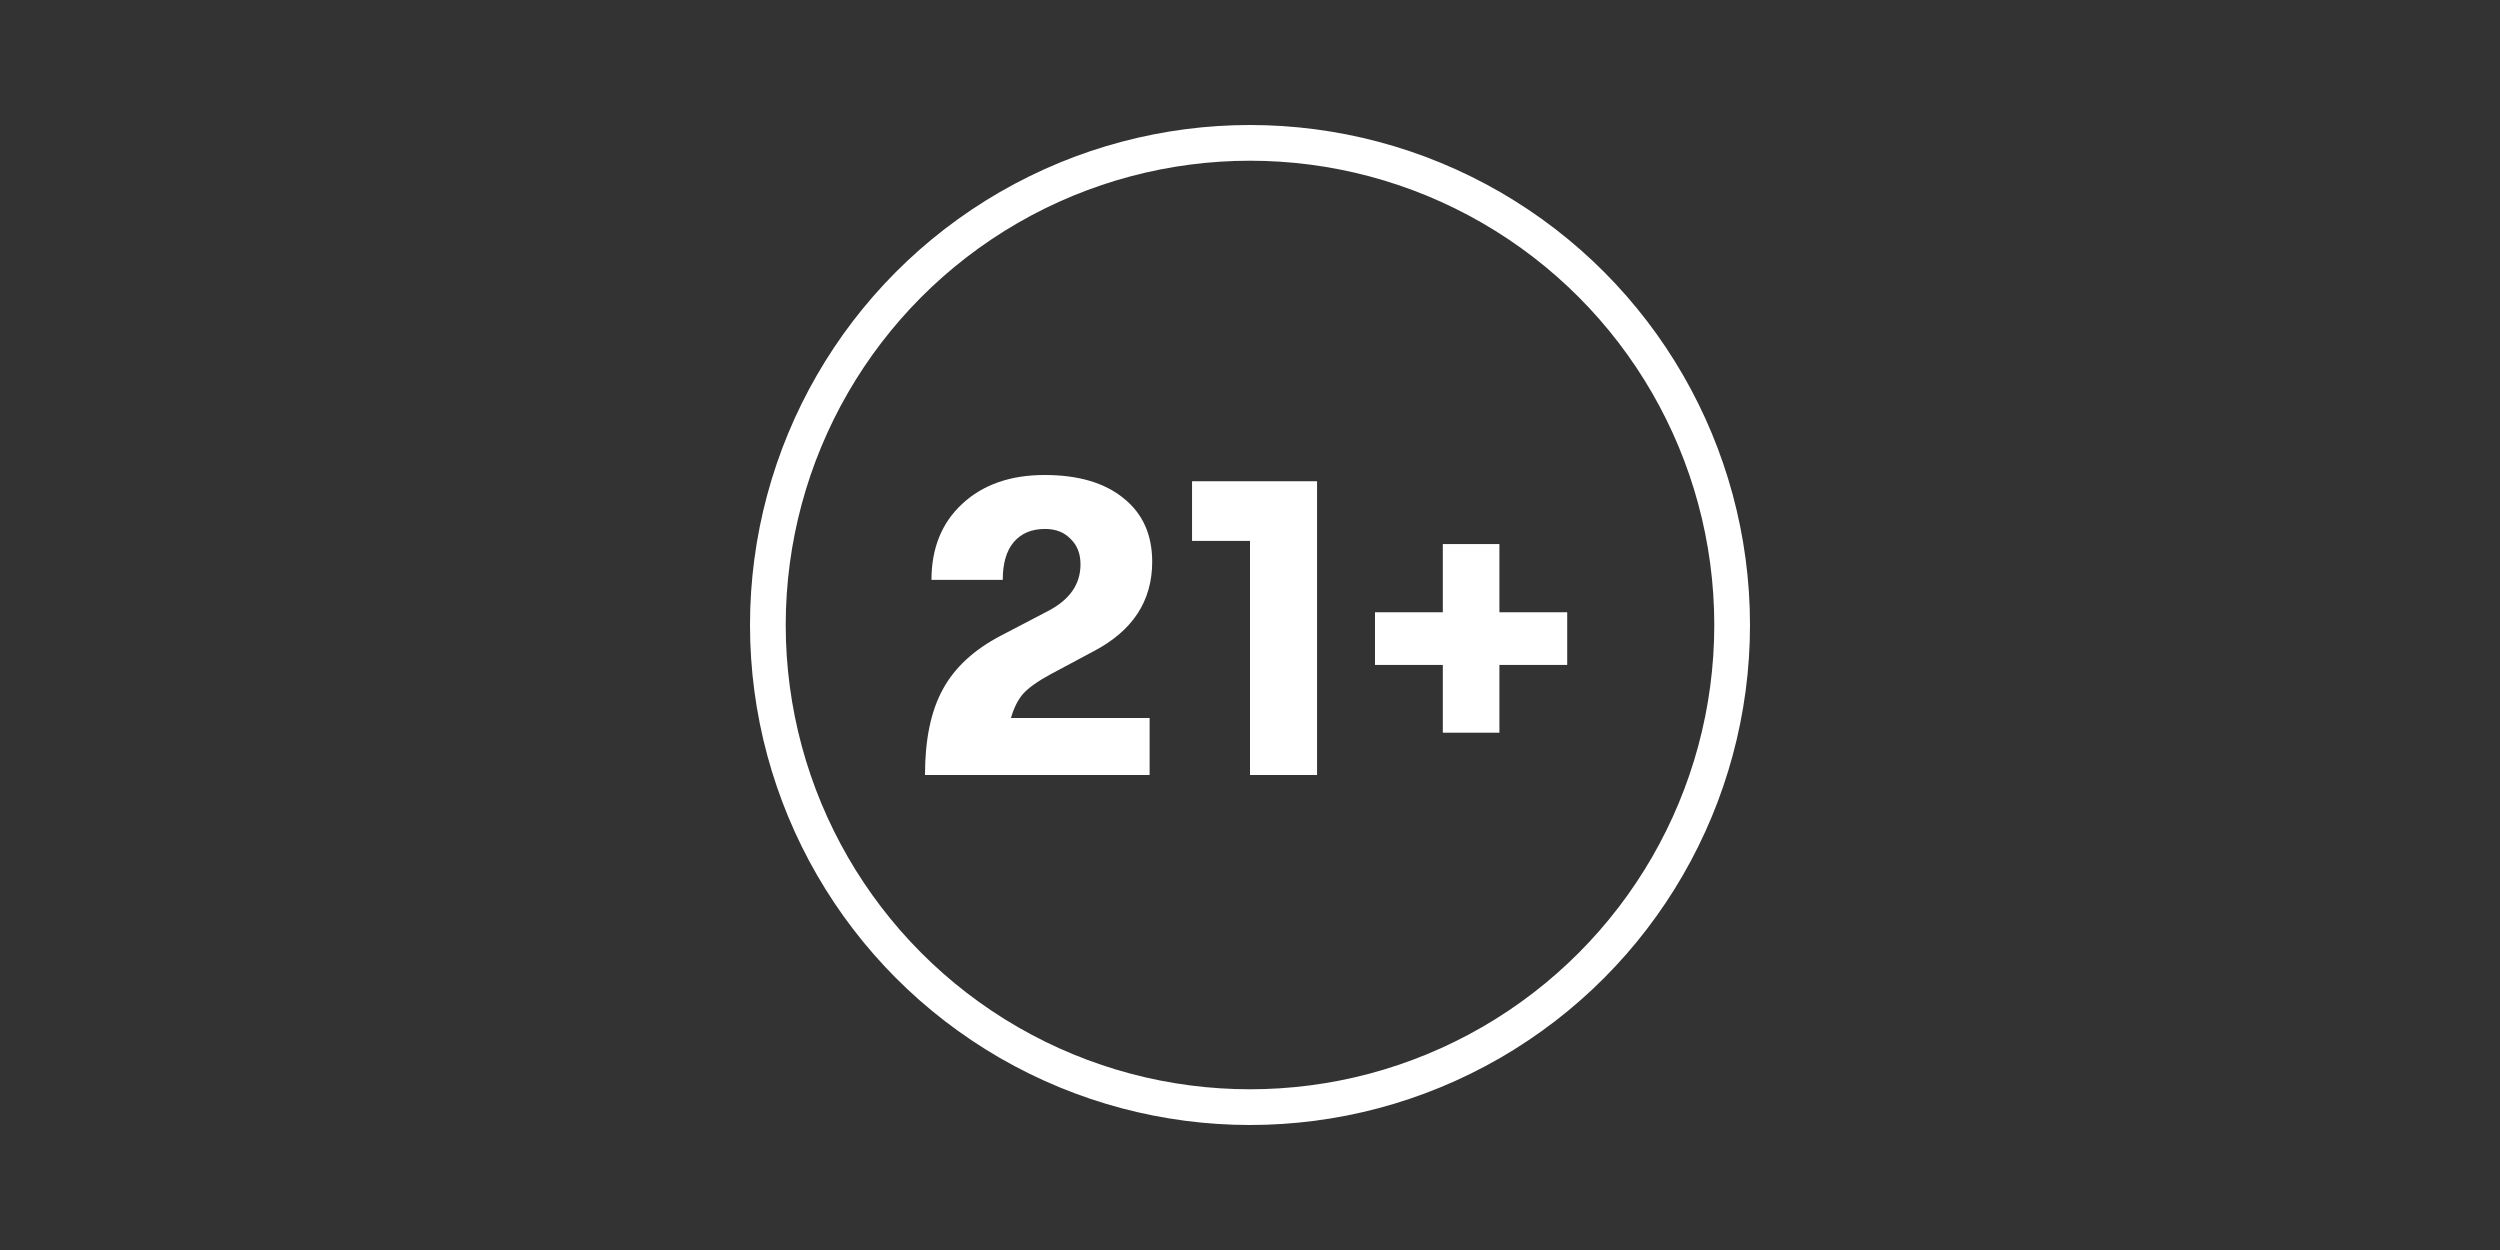
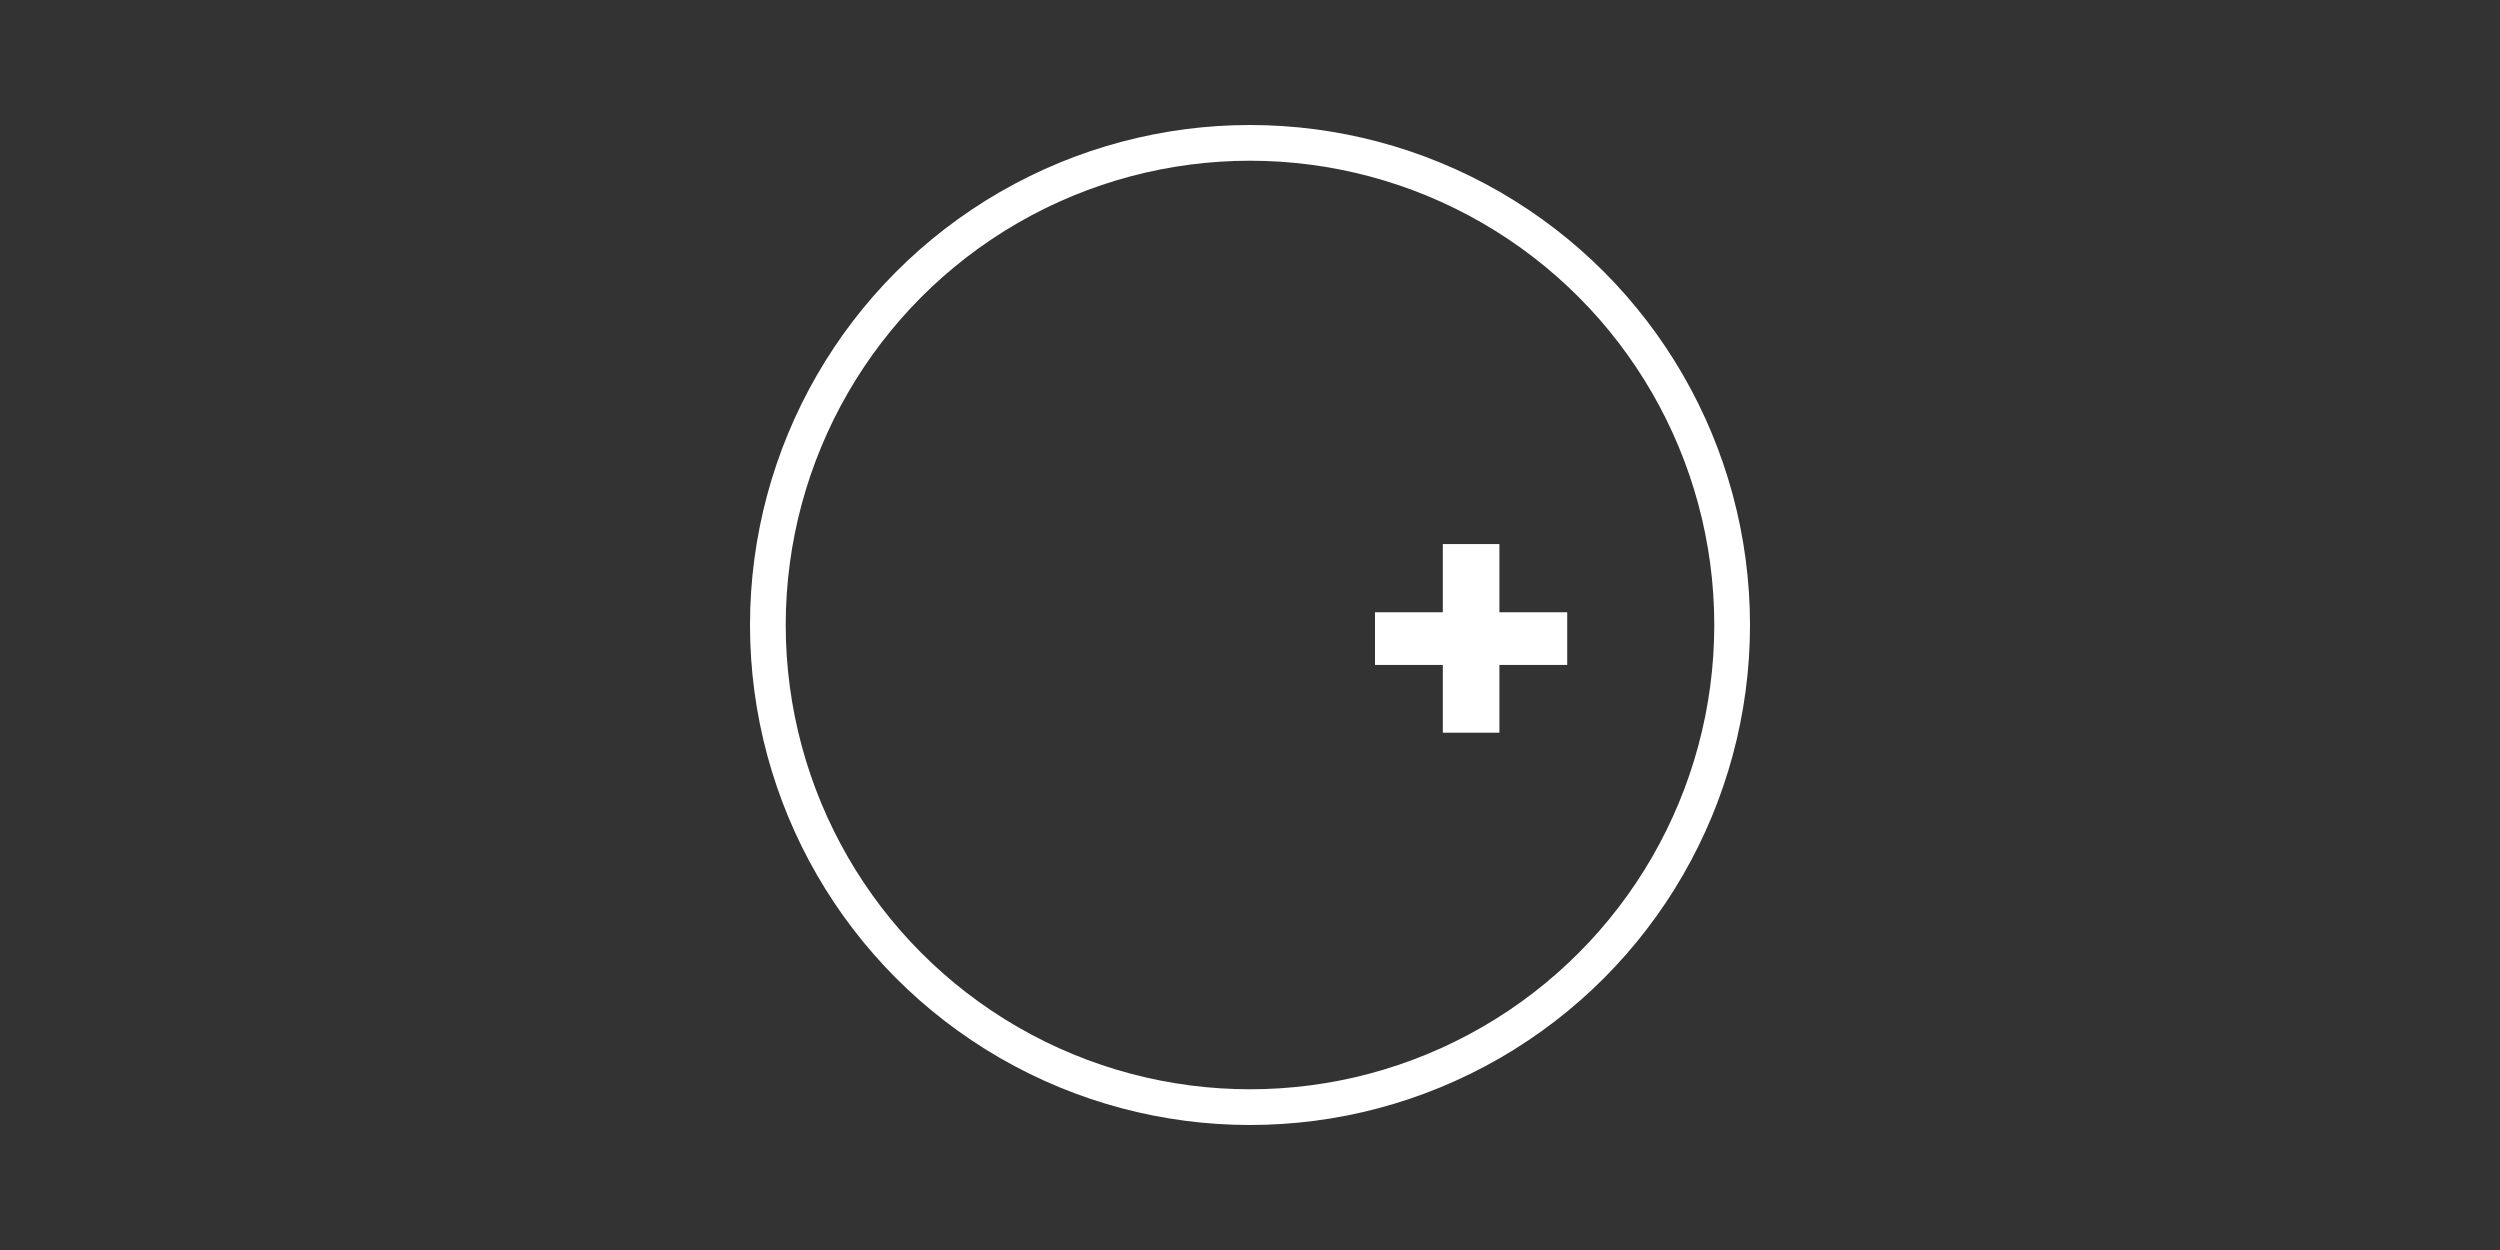
<svg xmlns="http://www.w3.org/2000/svg" width="200" height="100" viewBox="0 0 200 100" fill="none">
  <rect x="0" y="0" width="200" height="100" fill="#333333" stroke="none" />
  <circle cx="100" cy="50" r="38.571" stroke="white" stroke-width="2.857" />
-   <path d="M74 62C74 59.168 74.472 56.889 75.417 55.163C76.361 53.413 77.916 51.974 80.082 50.846L83.848 48.878C85.576 47.98 86.44 46.737 86.44 45.148C86.44 44.296 86.175 43.617 85.645 43.111C85.138 42.581 84.459 42.316 83.606 42.316C82.524 42.316 81.683 42.673 81.084 43.387C80.508 44.078 80.22 45.079 80.22 46.391H74.518C74.518 43.859 75.336 41.833 76.972 40.314C78.63 38.771 80.83 38 83.572 38C86.267 38 88.375 38.622 89.895 39.865C91.416 41.085 92.176 42.777 92.176 44.941C92.176 48.072 90.621 50.455 87.511 52.089L84.021 53.954C83.007 54.507 82.282 55.025 81.844 55.508C81.429 55.991 81.107 56.636 80.876 57.442H91.969V62H74Z" fill="white" />
  <path d="M115.425 58.616V53.194H110V48.981H115.425V43.525H119.952V48.981H125.377V53.194H119.952V58.616H115.425Z" fill="white" />
-   <path d="M105.364 38.5V62H100V43.271H95.364V38.5H105.364Z" fill="white" />
</svg>